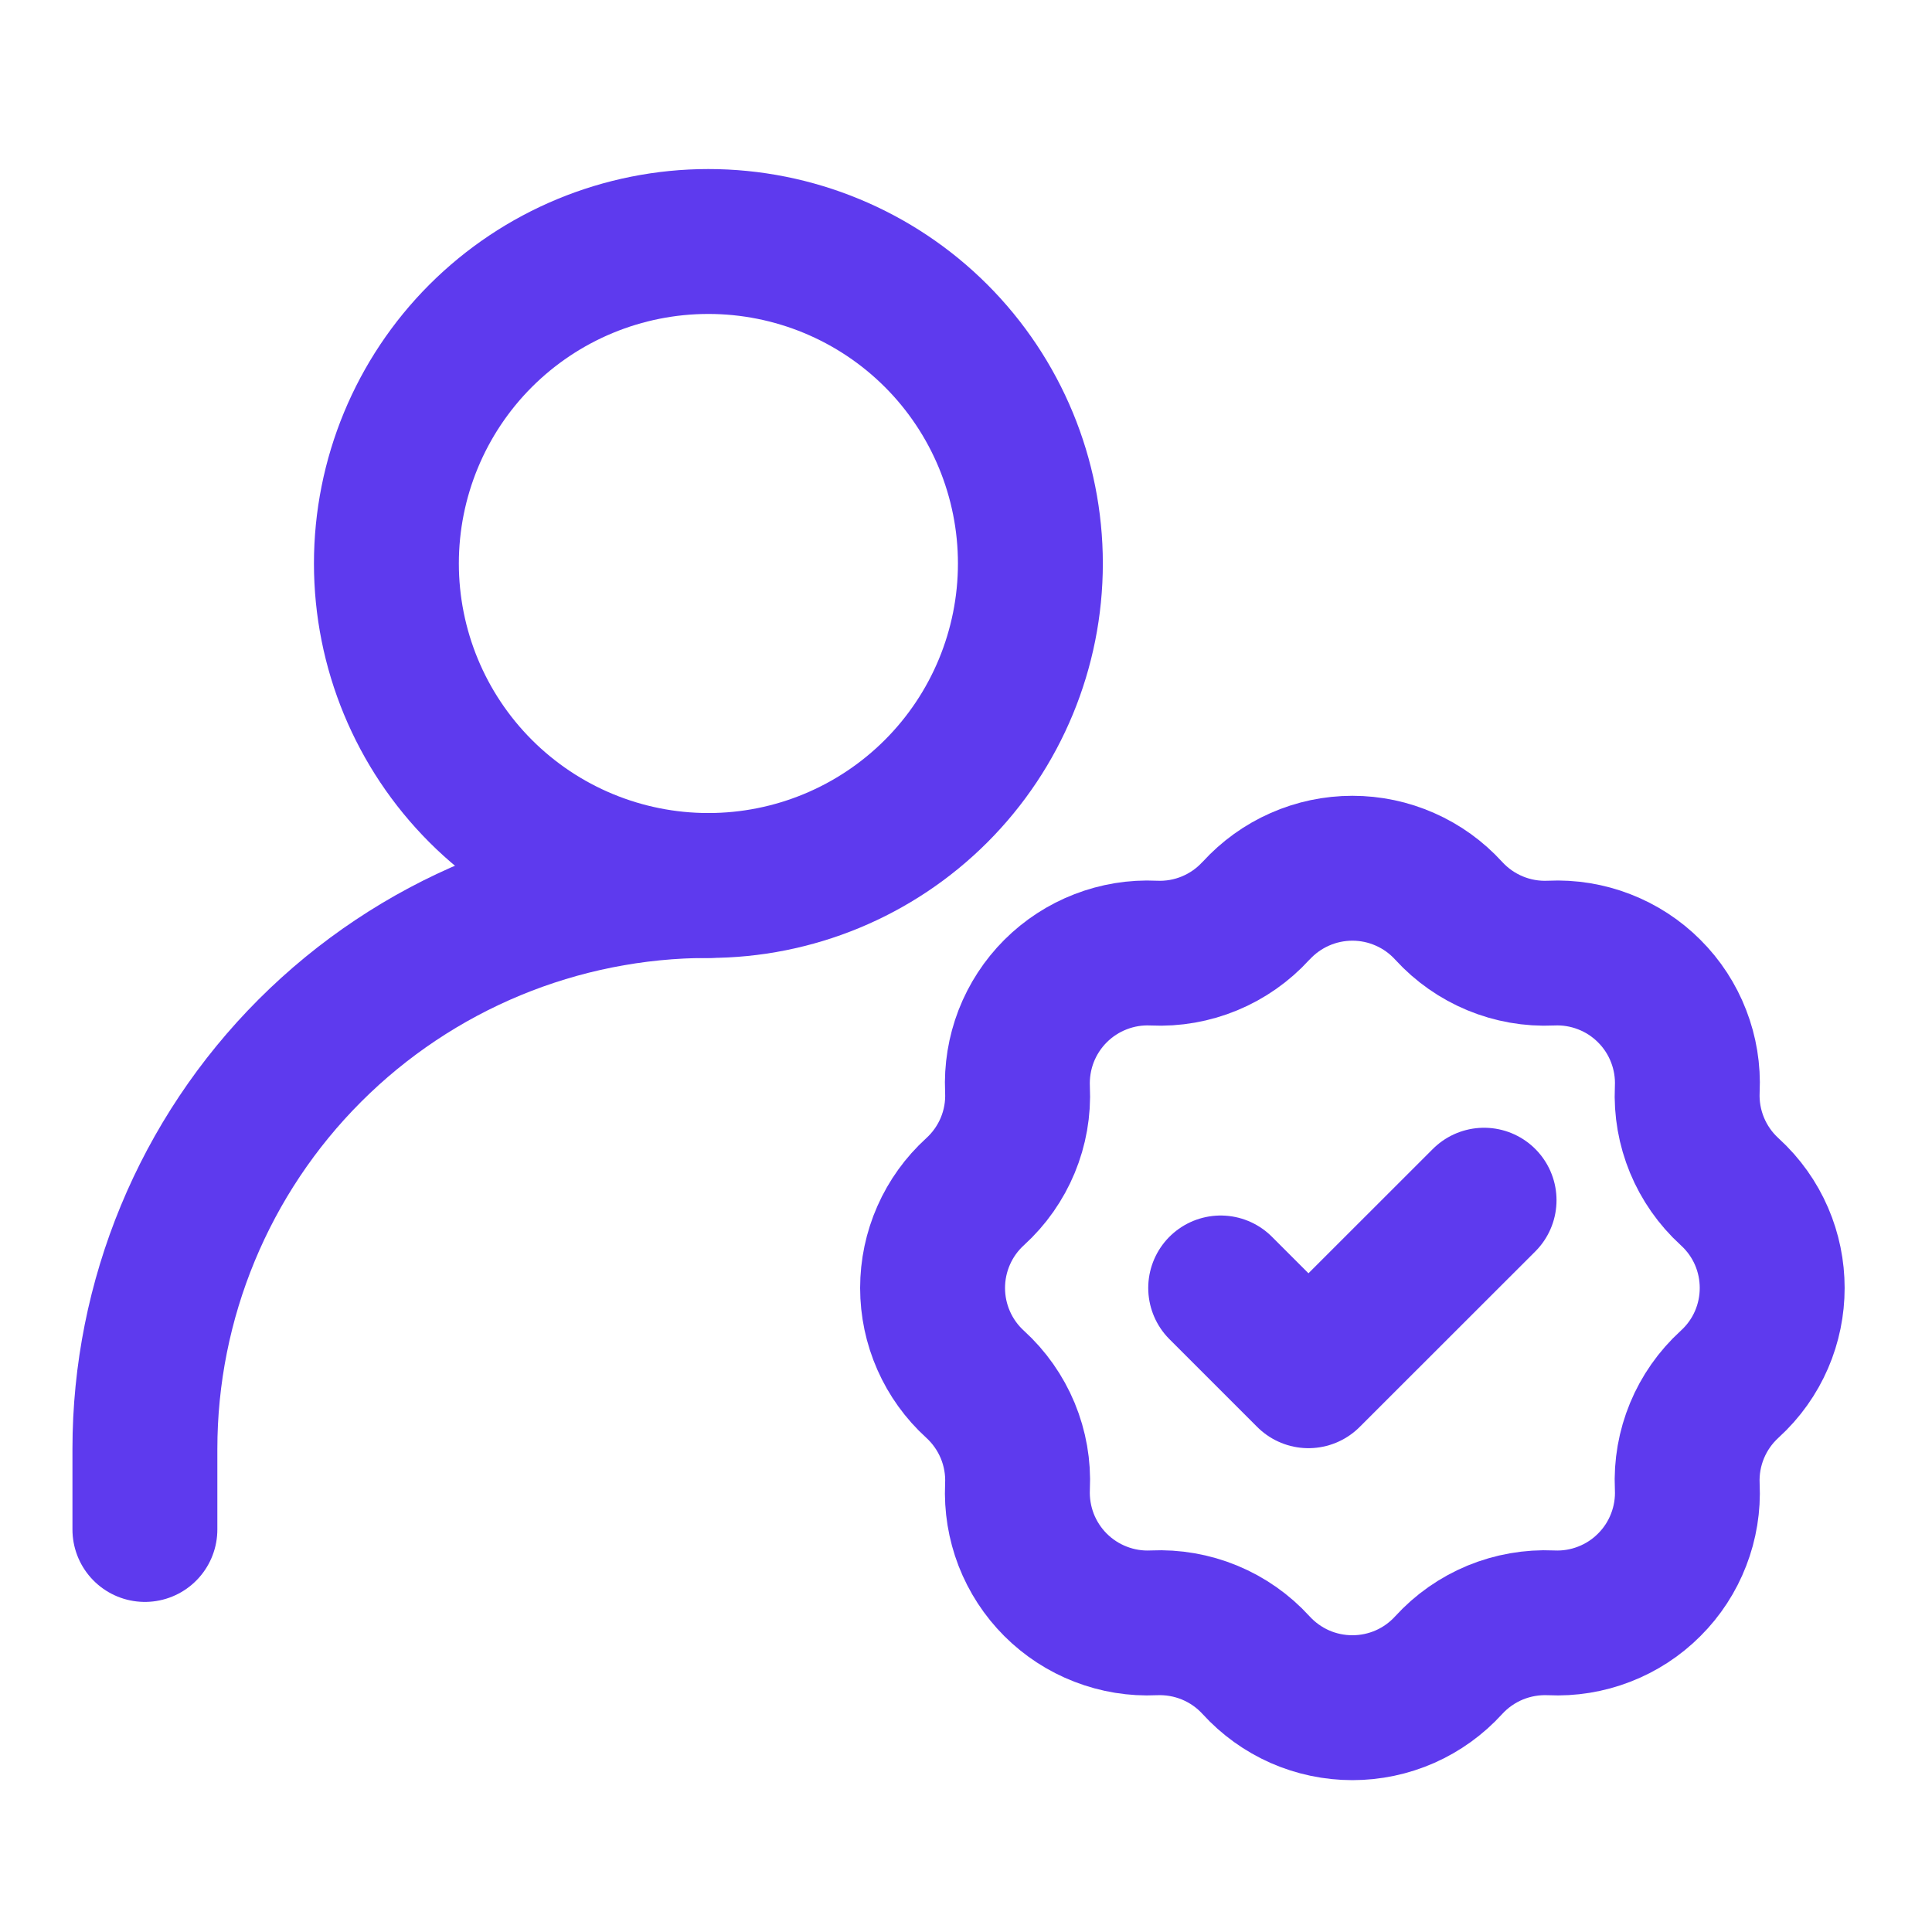
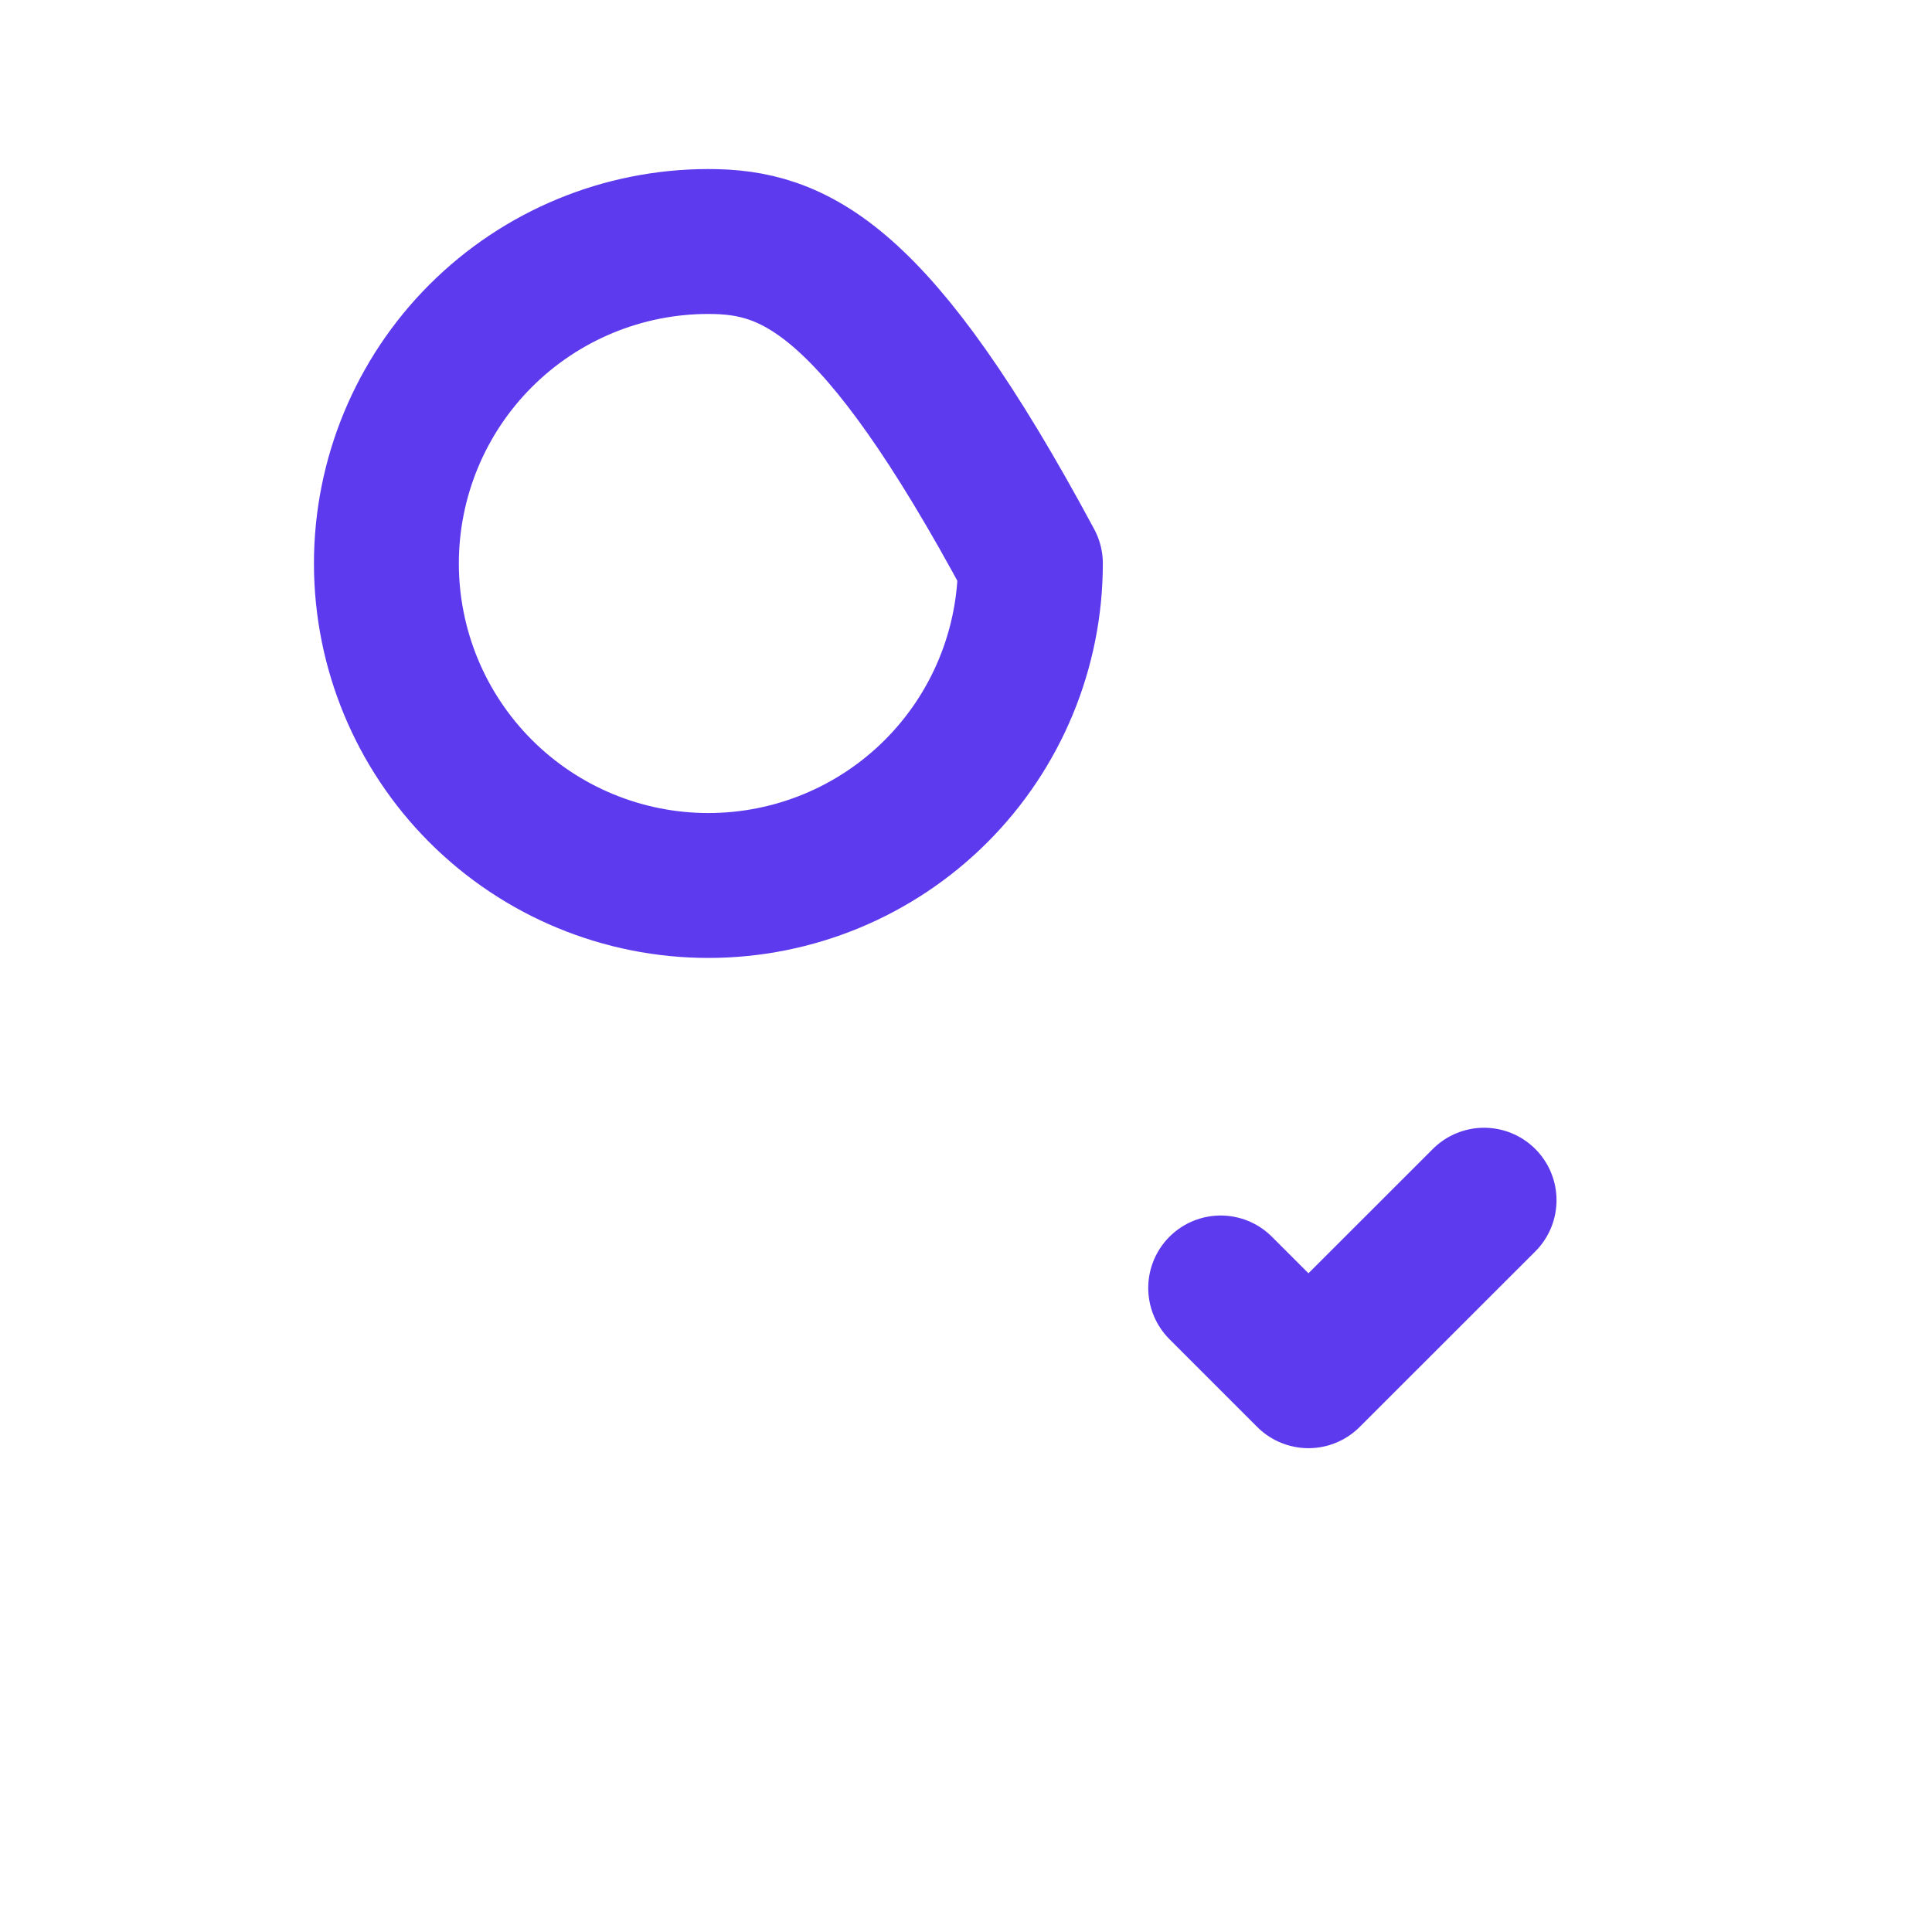
<svg xmlns="http://www.w3.org/2000/svg" width="40" height="40" viewBox="0 0 40 40" fill="none">
-   <path d="M3 31.666V30C3 26.905 4.229 23.938 6.417 21.75C8.605 19.562 11.572 18.333 14.666 18.333" stroke="#5E3AEE" stroke-width="3" stroke-linecap="round" stroke-linejoin="round" />
-   <path d="M26.006 18.856C26.259 18.579 26.567 18.357 26.91 18.206C27.253 18.054 27.625 17.976 28 17.976C28.375 17.976 28.746 18.054 29.089 18.206C29.433 18.357 29.74 18.579 29.993 18.856C30.535 19.449 31.31 19.771 32.113 19.733C32.488 19.715 32.863 19.776 33.213 19.912C33.563 20.047 33.881 20.254 34.146 20.52C34.412 20.785 34.619 21.103 34.754 21.453C34.89 21.803 34.951 22.178 34.933 22.553C34.895 23.354 35.216 24.131 35.81 24.673C36.985 25.743 36.985 27.589 35.81 28.659C35.216 29.201 34.895 29.976 34.933 30.779C34.951 31.154 34.89 31.529 34.754 31.879C34.619 32.229 34.412 32.547 34.146 32.812C33.881 33.078 33.563 33.285 33.213 33.42C32.863 33.556 32.488 33.617 32.113 33.599C31.717 33.581 31.322 33.65 30.955 33.801C30.589 33.953 30.26 34.183 29.993 34.476C29.74 34.753 29.433 34.975 29.089 35.127C28.746 35.278 28.375 35.356 28 35.356C27.625 35.356 27.253 35.278 26.91 35.127C26.567 34.975 26.259 34.753 26.006 34.476C25.739 34.183 25.411 33.953 25.044 33.801C24.678 33.65 24.282 33.581 23.886 33.599C23.511 33.617 23.137 33.556 22.787 33.42C22.437 33.285 22.119 33.078 21.853 32.812C21.588 32.547 21.381 32.229 21.245 31.879C21.11 31.529 21.049 31.154 21.066 30.779C21.085 30.383 21.016 29.988 20.864 29.621C20.712 29.255 20.481 28.926 20.188 28.659C19.911 28.407 19.689 28.099 19.538 27.756C19.386 27.412 19.308 27.041 19.308 26.666C19.308 26.291 19.386 25.92 19.538 25.576C19.689 25.233 19.911 24.925 20.188 24.673C20.783 24.131 21.105 23.356 21.066 22.553C21.049 22.178 21.11 21.803 21.245 21.453C21.381 21.103 21.588 20.785 21.853 20.52C22.119 20.254 22.437 20.047 22.787 19.912C23.137 19.776 23.511 19.715 23.886 19.733C24.688 19.771 25.465 19.449 26.006 18.854V18.856Z" stroke="#5E3AEE" stroke-width="3" stroke-linejoin="bevel" />
-   <path d="M25.273 26.666L27.09 28.483L30.726 24.849M14.666 18.333C16.434 18.333 18.13 17.631 19.381 16.38C20.631 15.13 21.333 13.434 21.333 11.666C21.333 9.898 20.631 8.202 19.381 6.952C18.13 5.702 16.434 5 14.666 5C12.898 5 11.203 5.702 9.952 6.952C8.702 8.202 8 9.898 8 11.666C8 13.434 8.702 15.13 9.952 16.38C11.203 17.631 12.898 18.333 14.666 18.333Z" stroke="#5E3AEE" stroke-width="3" stroke-linecap="round" stroke-linejoin="round" />
+   <path d="M25.273 26.666L27.09 28.483L30.726 24.849M14.666 18.333C16.434 18.333 18.13 17.631 19.381 16.38C20.631 15.13 21.333 13.434 21.333 11.666C18.13 5.702 16.434 5 14.666 5C12.898 5 11.203 5.702 9.952 6.952C8.702 8.202 8 9.898 8 11.666C8 13.434 8.702 15.13 9.952 16.38C11.203 17.631 12.898 18.333 14.666 18.333Z" stroke="#5E3AEE" stroke-width="3" stroke-linecap="round" stroke-linejoin="round" />
</svg>